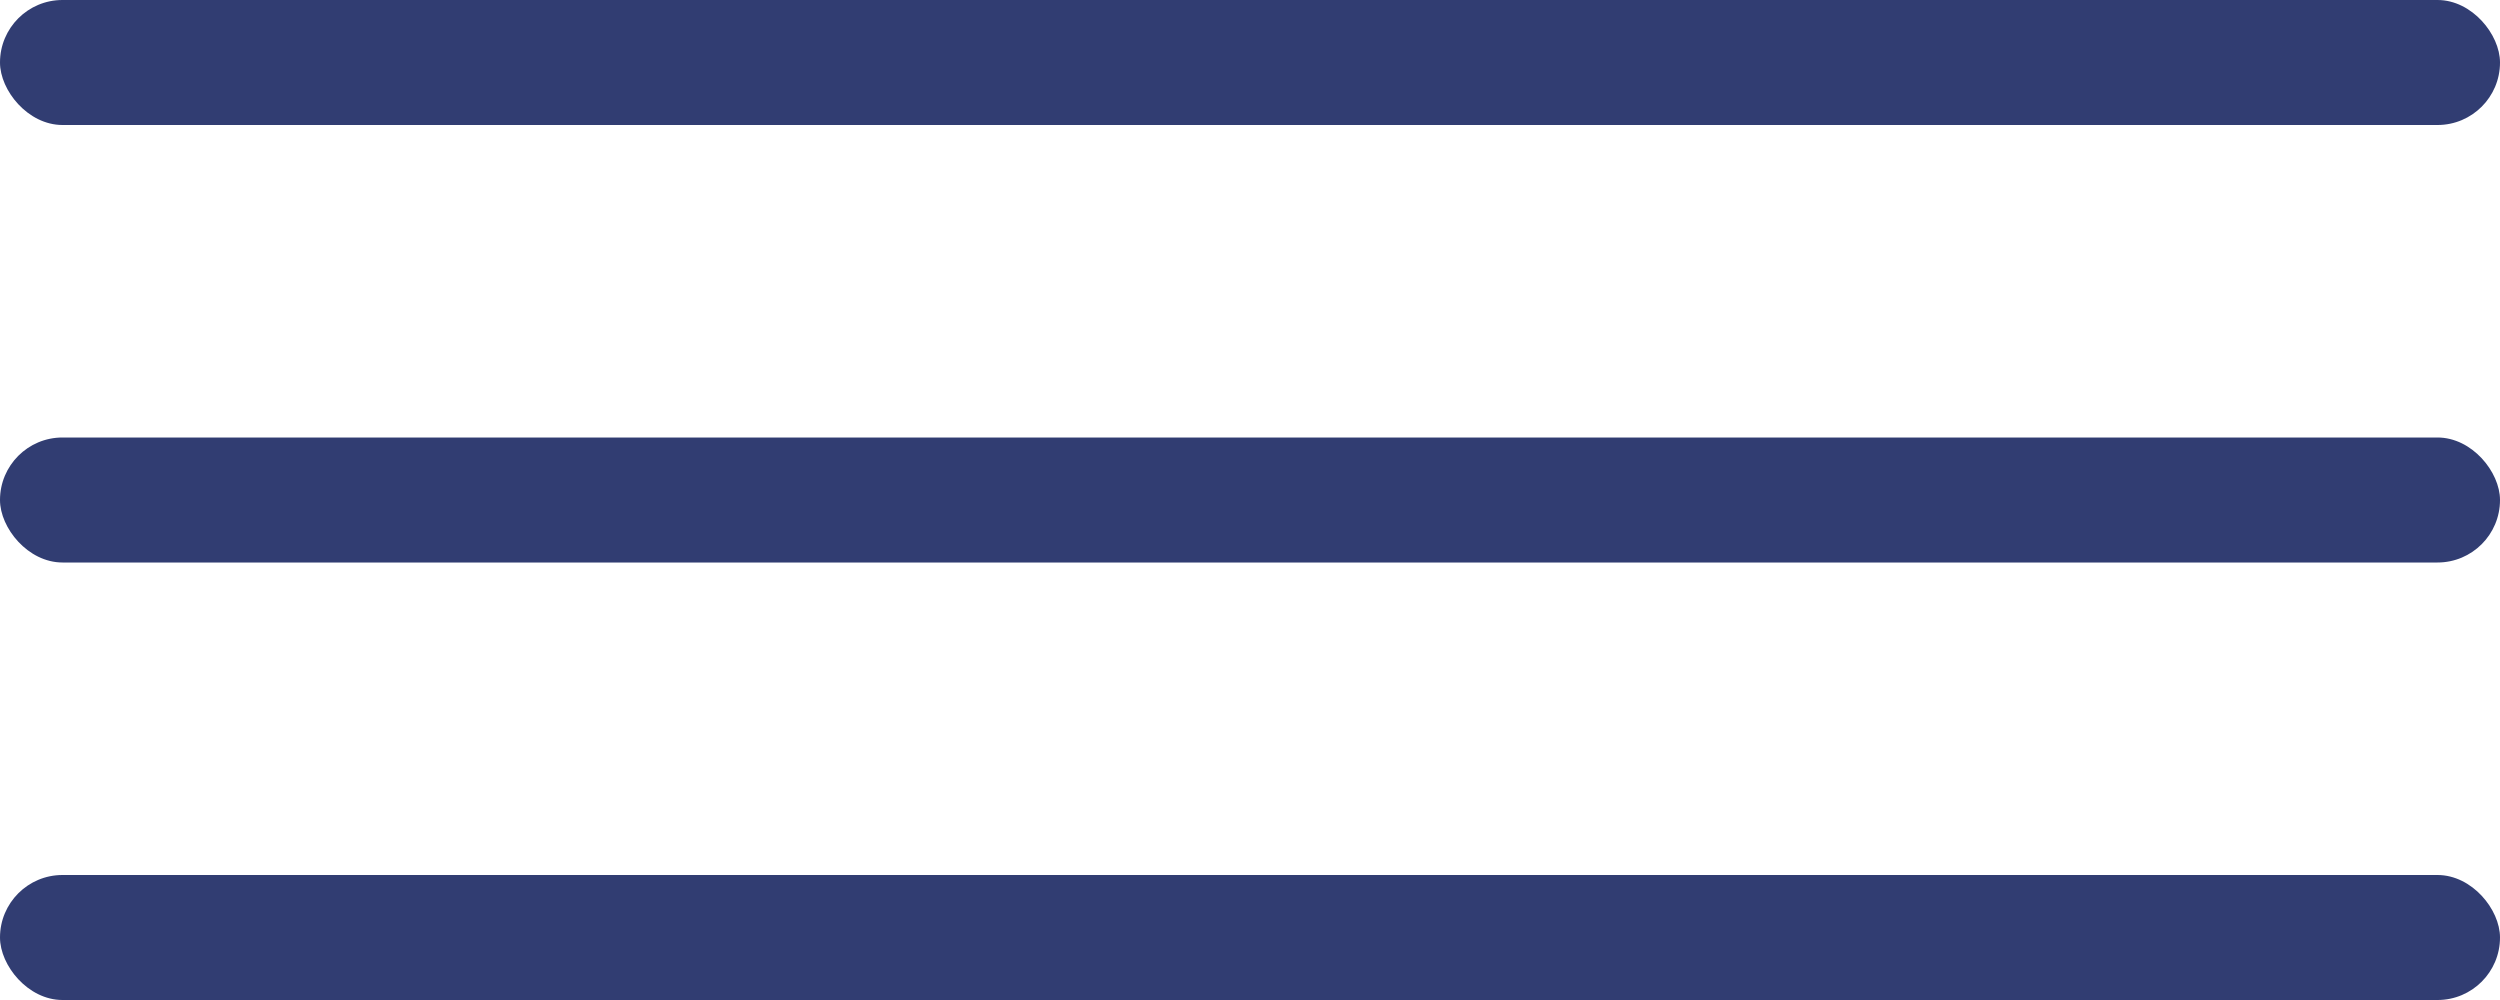
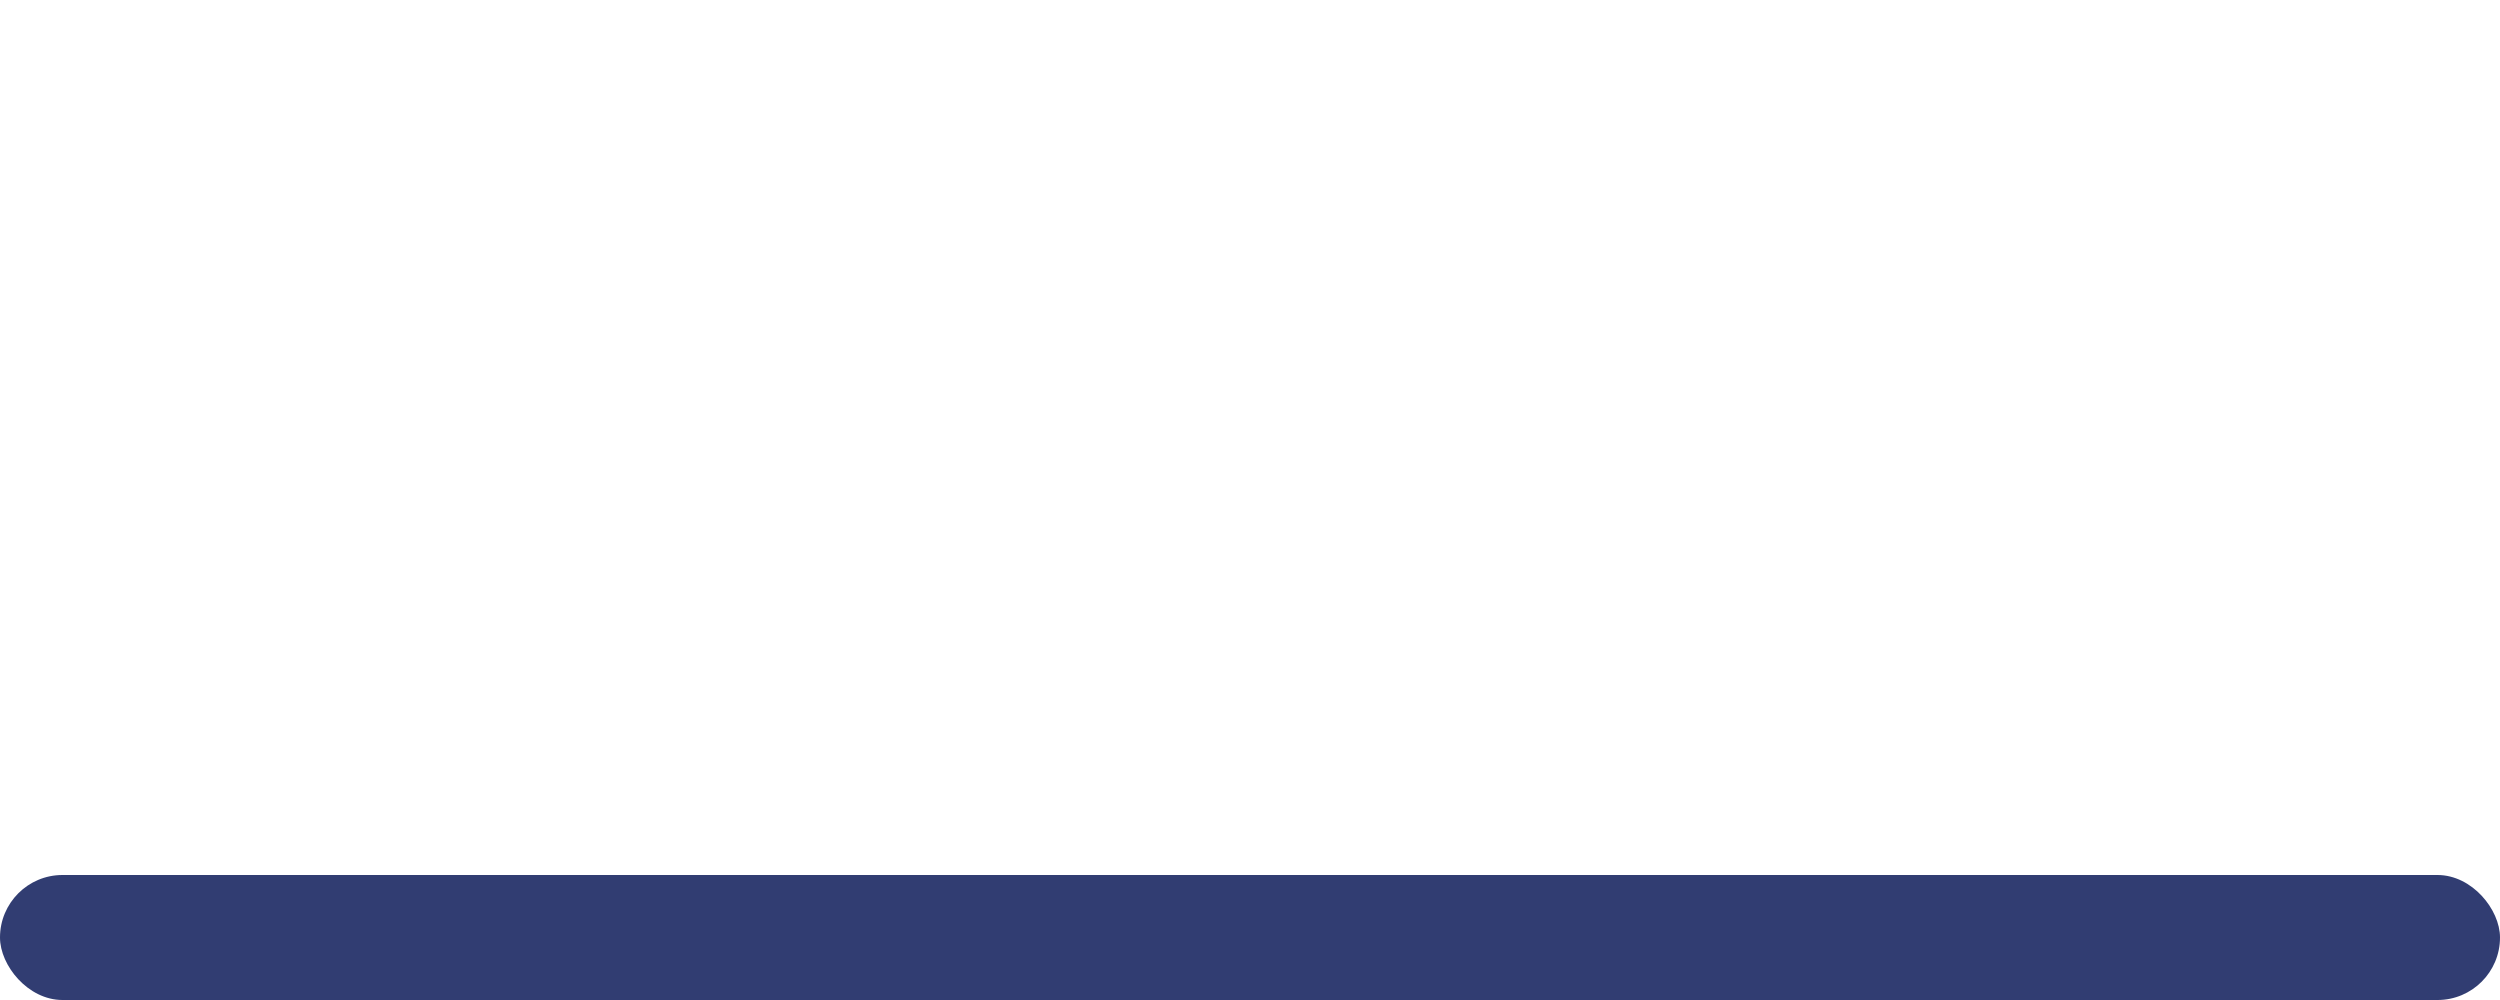
<svg xmlns="http://www.w3.org/2000/svg" width="40" height="16" viewBox="0 0 40 16" fill="none">
-   <rect width="40" height="2" rx="1" fill="#313D72" />
-   <rect y="7" width="40" height="2" rx="1" fill="#313D72" />
  <rect y="14" width="40" height="2" rx="1" fill="#313D72" />
</svg>